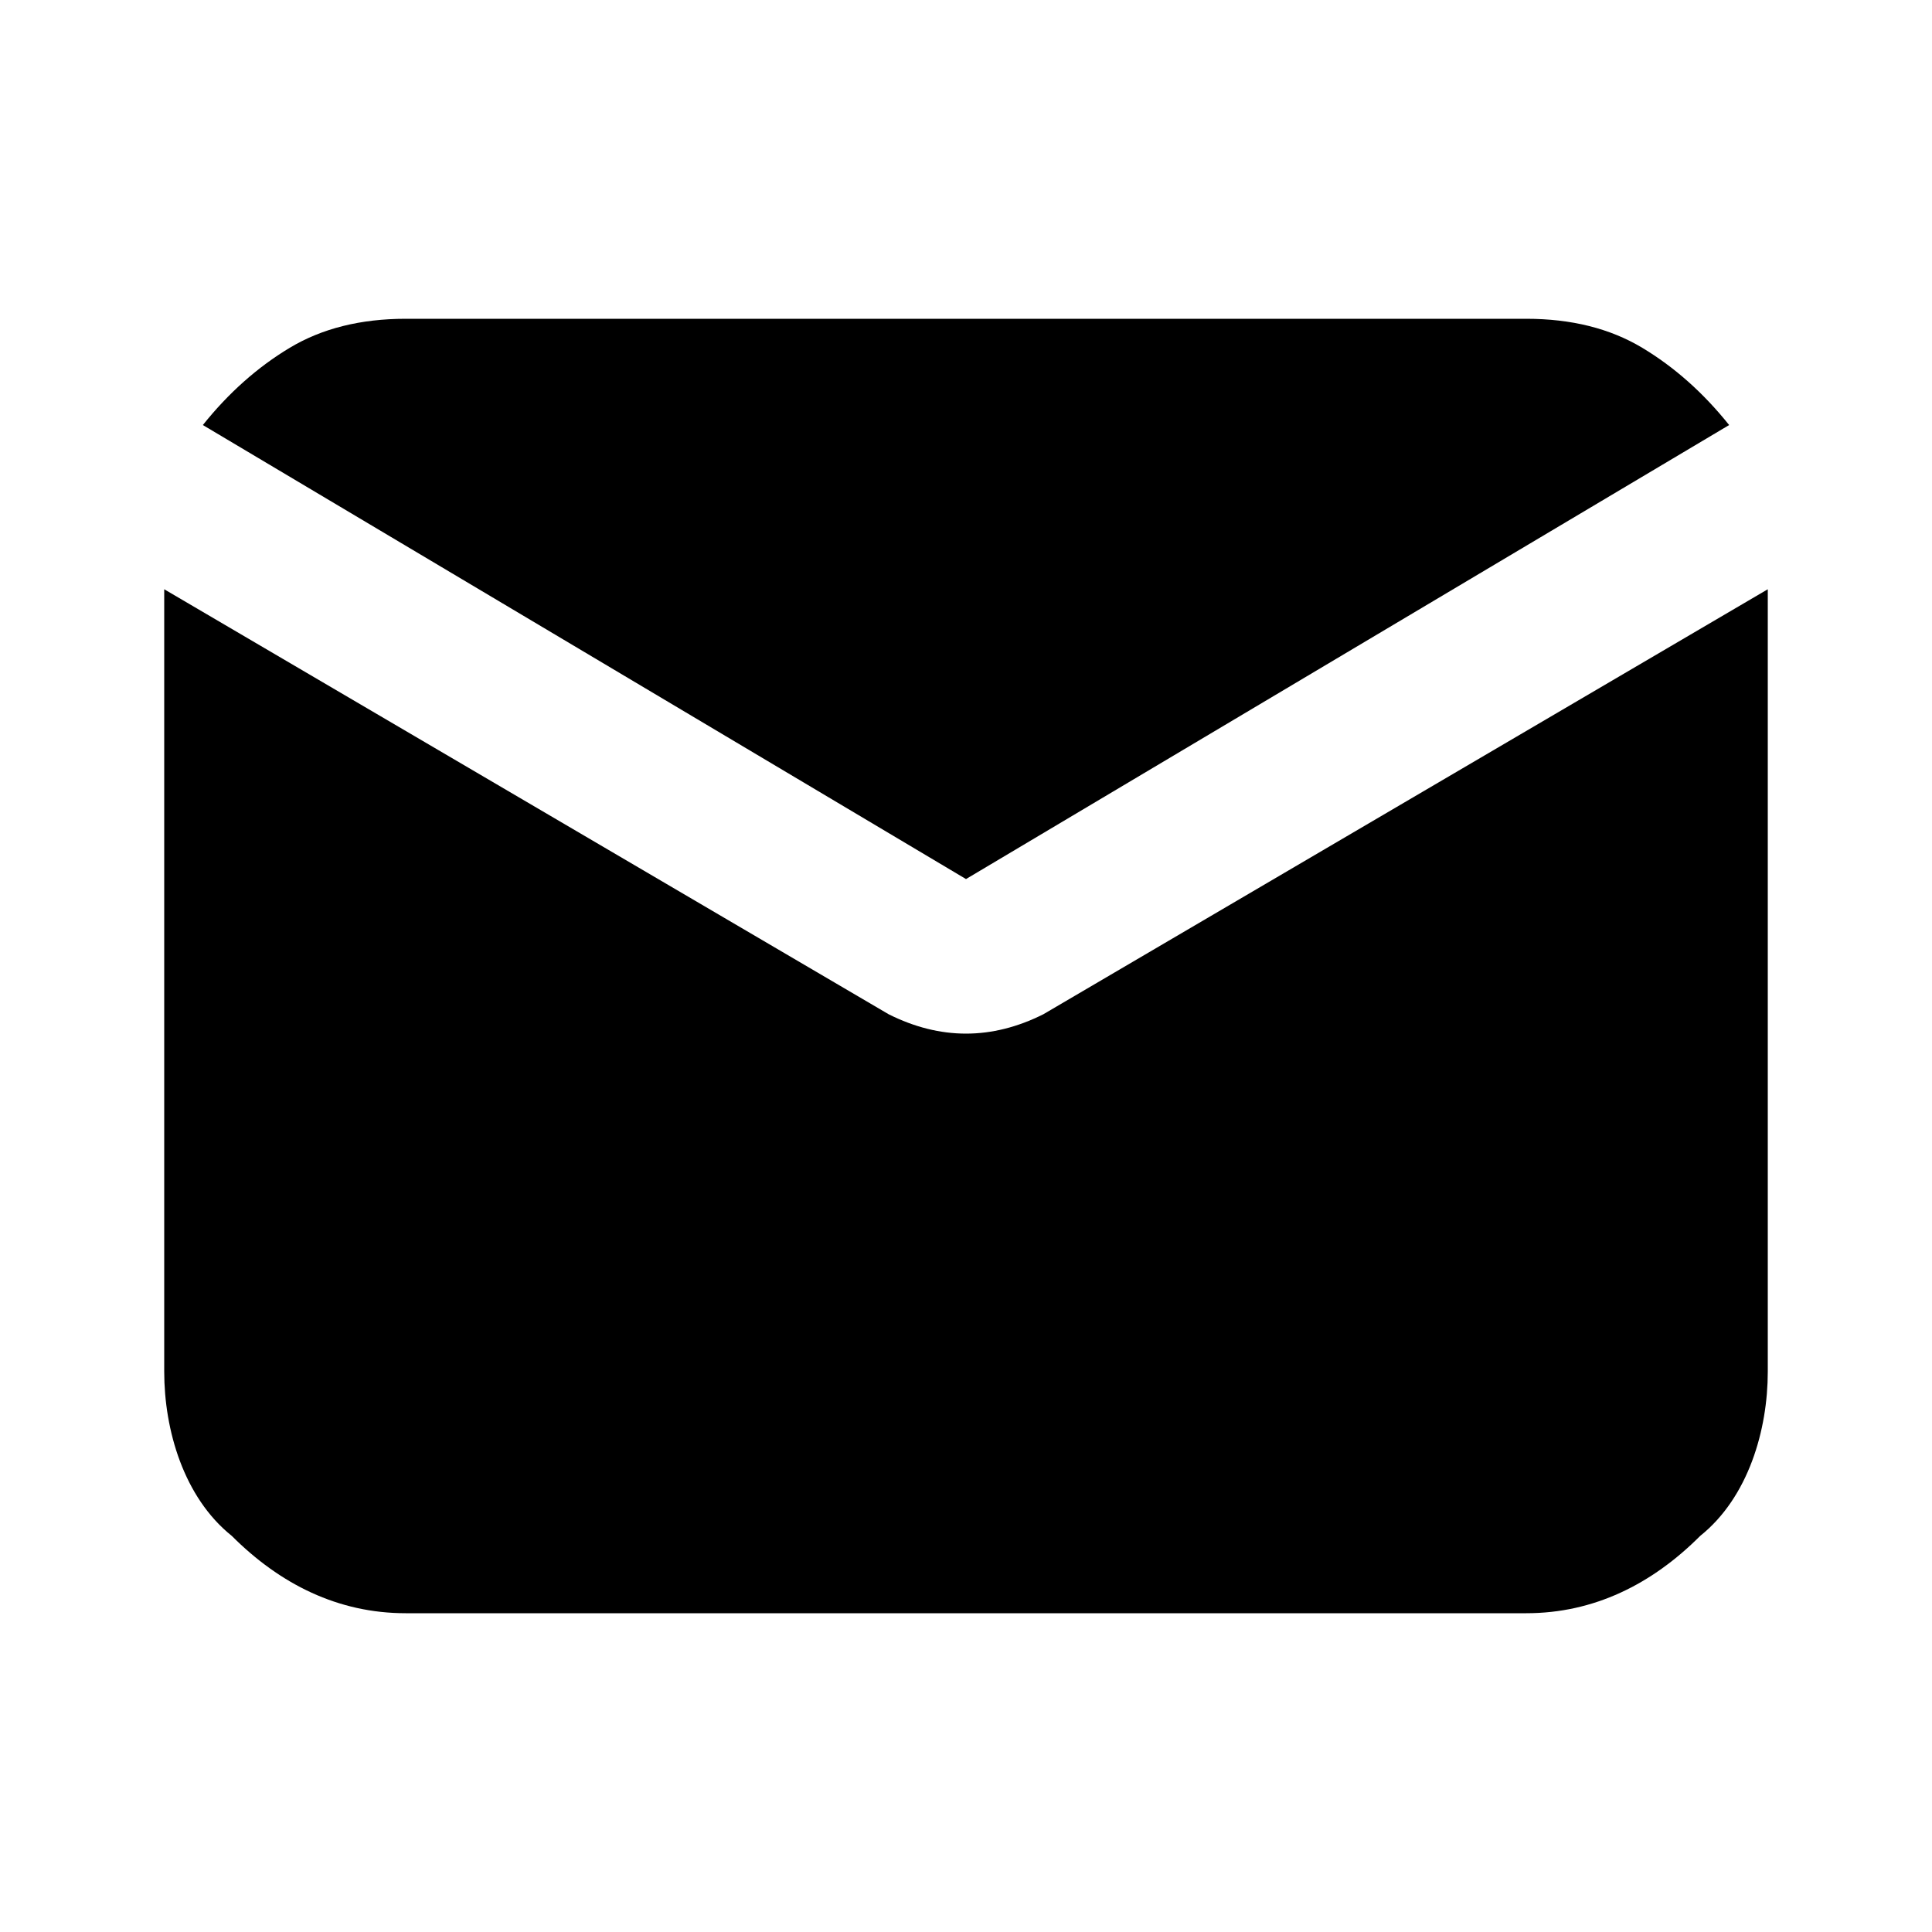
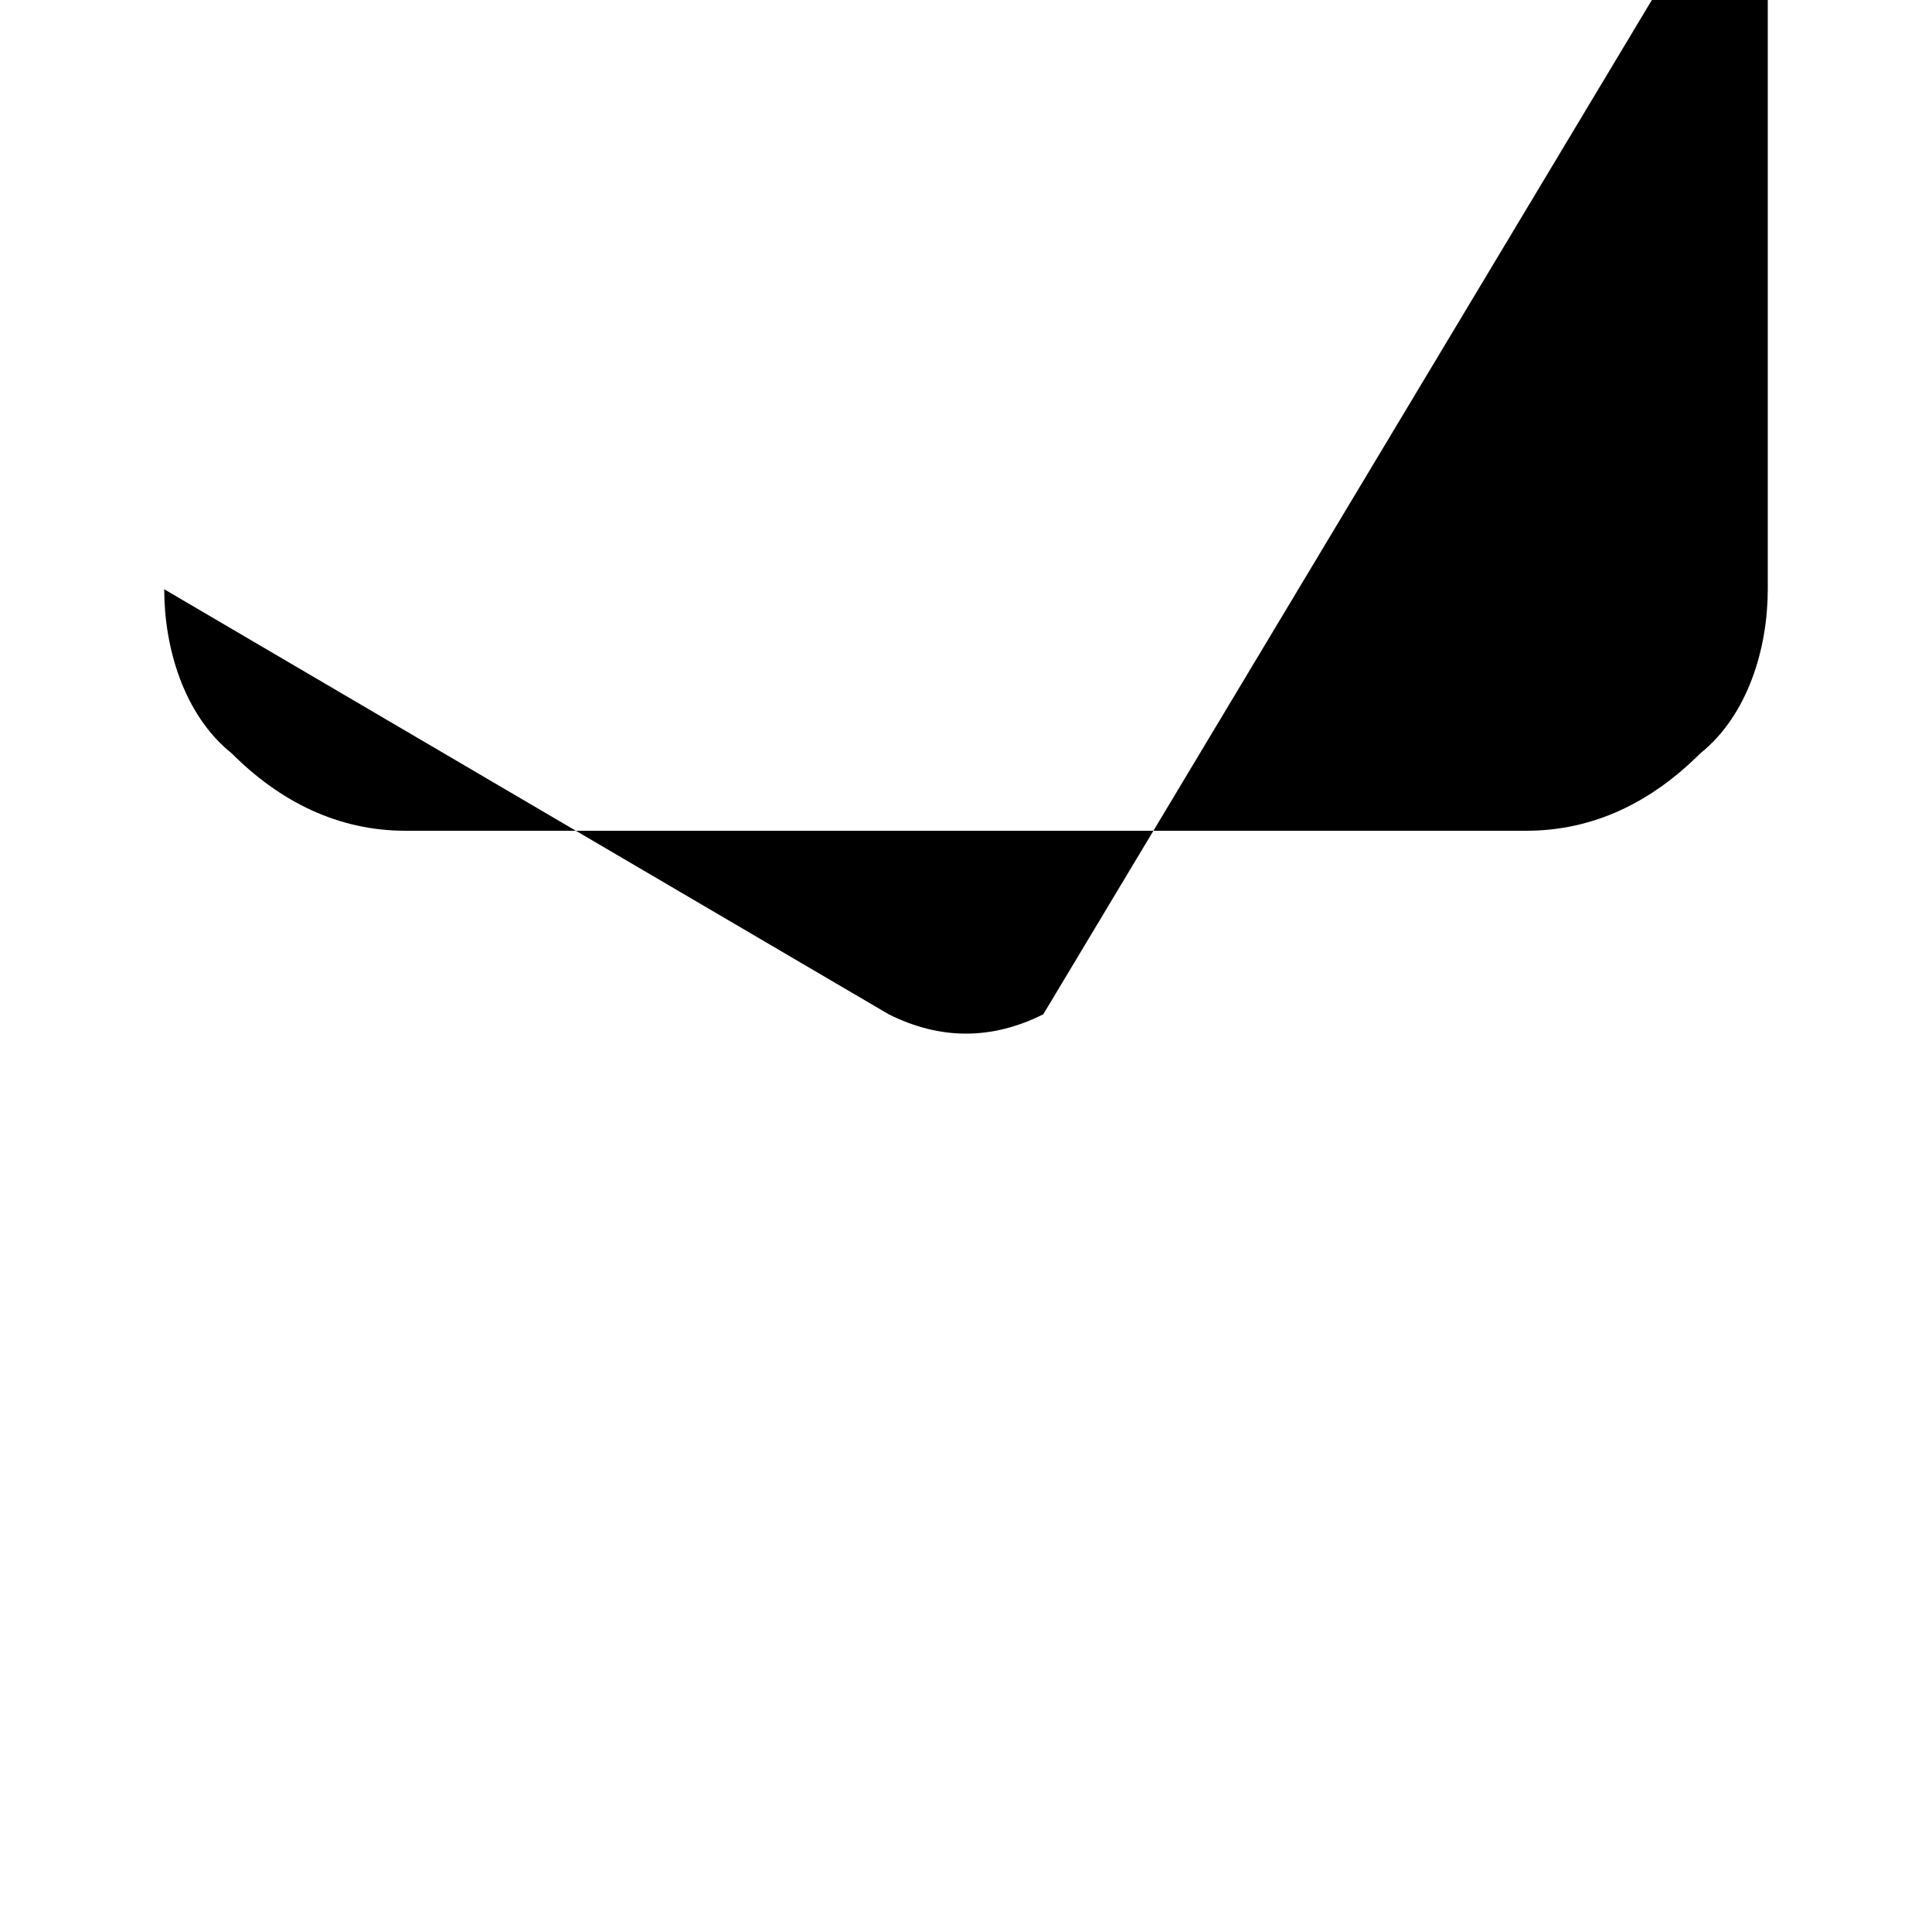
<svg xmlns="http://www.w3.org/2000/svg" version="1.2" viewBox="0 0 20 20" width="20" height="20">
  <title>bethemestore2-contact-pic2-svg</title>
  <style>
		.s0 { fill: #000000 } 
	</style>
-   <path id="Layer" class="s0" d="m10 9.1l7.9-4.7q-0.4-0.5-0.9-0.8-0.5-0.3-1.2-0.3h-11.6q-0.7 0-1.2 0.3-0.5 0.3-0.9 0.8z" />
-   <path id="Layer" class="s0" d="m10.8 10.5q-0.4 0.2-0.8 0.2-0.4 0-0.8-0.2l-7.5-4.4v8.1c0 0.6 0.2 1.3 0.7 1.7 0.5 0.5 1.1 0.8 1.8 0.8h11.6c0.7 0 1.3-0.3 1.8-0.8 0.5-0.4 0.7-1.1 0.7-1.7v-8.1z" />
+   <path id="Layer" class="s0" d="m10.8 10.5q-0.4 0.2-0.8 0.2-0.4 0-0.8-0.2l-7.5-4.4c0 0.6 0.2 1.3 0.7 1.7 0.5 0.5 1.1 0.8 1.8 0.8h11.6c0.7 0 1.3-0.3 1.8-0.8 0.5-0.4 0.7-1.1 0.7-1.7v-8.1z" />
</svg>